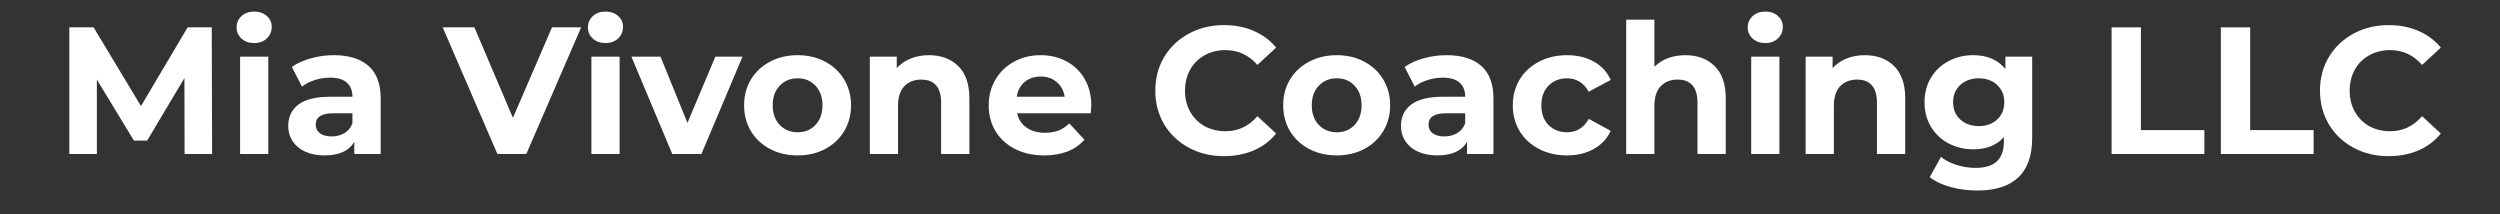
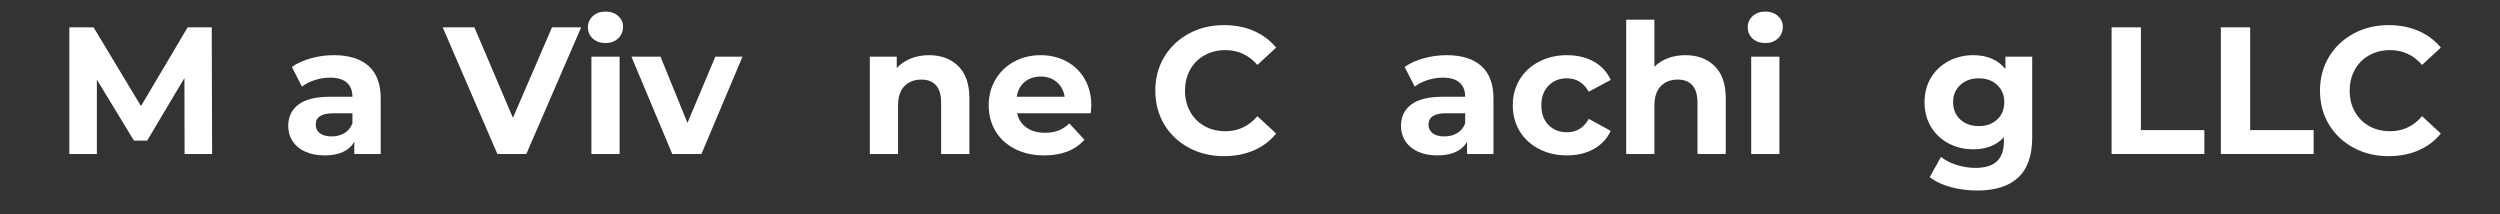
<svg xmlns="http://www.w3.org/2000/svg" width="700" zoomAndPan="magnify" viewBox="0 0 525 45" height="60" preserveAspectRatio="xMidYMid meet" version="1.2">
  <rect x="0" y="0" width="525" height="45" fill="#333333" stroke="none" />
  <defs />
  <g id="69962270c0">
    <g style="fill:#ffffff;fill-opacity:1;">
      <g transform="translate(11.403, 32.337)">
        <path style="stroke:none" d="M 27.359 0 L 27.328 -15.953 L 19.5 -2.812 L 16.719 -2.812 L 8.938 -15.625 L 8.938 0 L 3.156 0 L 3.156 -26.594 L 8.25 -26.594 L 18.203 -10.062 L 28 -26.594 L 33.062 -26.594 L 33.141 0 Z M 27.359 0 " />
      </g>
    </g>
    <g style="fill:#ffffff;fill-opacity:1;">
      <g transform="translate(47.684, 32.337)">
-         <path style="stroke:none" d="M 2.734 -20.438 L 8.656 -20.438 L 8.656 0 L 2.734 0 Z M 5.688 -23.297 C 4.602 -23.297 3.719 -23.609 3.031 -24.234 C 2.344 -24.867 2 -25.656 2 -26.594 C 2 -27.531 2.344 -28.316 3.031 -28.953 C 3.719 -29.586 4.602 -29.906 5.688 -29.906 C 6.781 -29.906 7.664 -29.598 8.344 -28.984 C 9.031 -28.379 9.375 -27.625 9.375 -26.719 C 9.375 -25.727 9.031 -24.91 8.344 -24.266 C 7.664 -23.617 6.781 -23.297 5.688 -23.297 Z M 5.688 -23.297 " />
-       </g>
+         </g>
    </g>
    <g style="fill:#ffffff;fill-opacity:1;">
      <g transform="translate(59.119, 32.337)">
        <path style="stroke:none" d="M 10.984 -20.75 C 14.148 -20.75 16.582 -19.992 18.281 -18.484 C 19.977 -16.973 20.828 -14.703 20.828 -11.672 L 20.828 0 L 15.281 0 L 15.281 -2.547 C 14.164 -0.648 12.086 0.297 9.047 0.297 C 7.473 0.297 6.109 0.031 4.953 -0.5 C 3.805 -1.031 2.926 -1.766 2.312 -2.703 C 1.707 -3.641 1.406 -4.703 1.406 -5.891 C 1.406 -7.785 2.117 -9.281 3.547 -10.375 C 4.984 -11.469 7.195 -12.016 10.188 -12.016 L 14.891 -12.016 C 14.891 -13.305 14.5 -14.297 13.719 -14.984 C 12.938 -15.68 11.758 -16.031 10.188 -16.031 C 9.094 -16.031 8.02 -15.859 6.969 -15.516 C 5.914 -15.18 5.023 -14.723 4.297 -14.141 L 2.172 -18.281 C 3.285 -19.062 4.617 -19.664 6.172 -20.094 C 7.734 -20.531 9.336 -20.75 10.984 -20.75 Z M 10.531 -3.688 C 11.539 -3.688 12.438 -3.922 13.219 -4.391 C 14.008 -4.859 14.566 -5.547 14.891 -6.453 L 14.891 -8.547 L 10.828 -8.547 C 8.398 -8.547 7.188 -7.75 7.188 -6.156 C 7.188 -5.395 7.484 -4.789 8.078 -4.344 C 8.672 -3.906 9.488 -3.688 10.531 -3.688 Z M 10.531 -3.688 " />
      </g>
    </g>
    <g style="fill:#ffffff;fill-opacity:1;">
      <g transform="translate(82.559, 32.337)">
        <path style="stroke:none" d="" />
      </g>
    </g>
    <g style="fill:#ffffff;fill-opacity:1;">
      <g transform="translate(93.31, 32.337)">
        <path style="stroke:none" d="M 28.734 -26.594 L 17.219 0 L 11.141 0 L -0.344 -26.594 L 6.312 -26.594 L 14.406 -7.594 L 22.609 -26.594 Z M 28.734 -26.594 " />
      </g>
    </g>
    <g style="fill:#ffffff;fill-opacity:1;">
      <g transform="translate(121.461, 32.337)">
        <path style="stroke:none" d="M 2.734 -20.438 L 8.656 -20.438 L 8.656 0 L 2.734 0 Z M 5.688 -23.297 C 4.602 -23.297 3.719 -23.609 3.031 -24.234 C 2.344 -24.867 2 -25.656 2 -26.594 C 2 -27.531 2.344 -28.316 3.031 -28.953 C 3.719 -29.586 4.602 -29.906 5.688 -29.906 C 6.781 -29.906 7.664 -29.598 8.344 -28.984 C 9.031 -28.379 9.375 -27.625 9.375 -26.719 C 9.375 -25.727 9.031 -24.91 8.344 -24.266 C 7.664 -23.617 6.781 -23.297 5.688 -23.297 Z M 5.688 -23.297 " />
      </g>
    </g>
    <g style="fill:#ffffff;fill-opacity:1;">
      <g transform="translate(132.896, 32.337)">
        <path style="stroke:none" d="M 23.031 -20.438 L 14.406 0 L 8.281 0 L -0.297 -20.438 L 5.812 -20.438 L 11.469 -6.531 L 17.328 -20.438 Z M 23.031 -20.438 " />
      </g>
    </g>
    <g style="fill:#ffffff;fill-opacity:1;">
      <g transform="translate(155.045, 32.337)">
-         <path style="stroke:none" d="M 12.469 0.297 C 10.312 0.297 8.379 -0.148 6.672 -1.047 C 4.961 -1.941 3.625 -3.188 2.656 -4.781 C 1.695 -6.383 1.219 -8.195 1.219 -10.219 C 1.219 -12.25 1.695 -14.062 2.656 -15.656 C 3.625 -17.25 4.961 -18.492 6.672 -19.391 C 8.379 -20.297 10.312 -20.75 12.469 -20.75 C 14.613 -20.75 16.535 -20.297 18.234 -19.391 C 19.93 -18.492 21.258 -17.25 22.219 -15.656 C 23.188 -14.062 23.672 -12.25 23.672 -10.219 C 23.672 -8.195 23.188 -6.383 22.219 -4.781 C 21.258 -3.188 19.93 -1.941 18.234 -1.047 C 16.535 -0.148 14.613 0.297 12.469 0.297 Z M 12.469 -4.562 C 13.988 -4.562 15.234 -5.07 16.203 -6.094 C 17.18 -7.125 17.672 -8.5 17.672 -10.219 C 17.672 -11.945 17.18 -13.32 16.203 -14.344 C 15.234 -15.375 13.988 -15.891 12.469 -15.891 C 10.945 -15.891 9.691 -15.375 8.703 -14.344 C 7.711 -13.32 7.219 -11.945 7.219 -10.219 C 7.219 -8.5 7.711 -7.125 8.703 -6.094 C 9.691 -5.07 10.945 -4.562 12.469 -4.562 Z M 12.469 -4.562 " />
-       </g>
+         </g>
    </g>
    <g style="fill:#ffffff;fill-opacity:1;">
      <g transform="translate(179.929, 32.337)">
        <path style="stroke:none" d="M 15.156 -20.75 C 17.695 -20.75 19.742 -19.988 21.297 -18.469 C 22.859 -16.945 23.641 -14.691 23.641 -11.703 L 23.641 0 L 17.703 0 L 17.703 -10.797 C 17.703 -12.41 17.348 -13.617 16.641 -14.422 C 15.93 -15.223 14.906 -15.625 13.562 -15.625 C 12.07 -15.625 10.879 -15.16 9.984 -14.234 C 9.098 -13.305 8.656 -11.93 8.656 -10.109 L 8.656 0 L 2.734 0 L 2.734 -20.438 L 8.391 -20.438 L 8.391 -18.047 C 9.18 -18.91 10.16 -19.578 11.328 -20.047 C 12.492 -20.516 13.77 -20.75 15.156 -20.75 Z M 15.156 -20.75 " />
      </g>
    </g>
    <g style="fill:#ffffff;fill-opacity:1;">
      <g transform="translate(206.408, 32.337)">
        <path style="stroke:none" d="M 22.766 -10.141 C 22.766 -10.066 22.723 -9.535 22.641 -8.547 L 7.188 -8.547 C 7.457 -7.285 8.113 -6.285 9.156 -5.547 C 10.195 -4.816 11.488 -4.453 13.031 -4.453 C 14.094 -4.453 15.035 -4.609 15.859 -4.922 C 16.68 -5.234 17.445 -5.734 18.156 -6.422 L 21.312 -3 C 19.395 -0.801 16.582 0.297 12.875 0.297 C 10.57 0.297 8.535 -0.148 6.766 -1.047 C 4.992 -1.941 3.625 -3.188 2.656 -4.781 C 1.695 -6.383 1.219 -8.195 1.219 -10.219 C 1.219 -12.219 1.691 -14.02 2.641 -15.625 C 3.586 -17.238 4.891 -18.492 6.547 -19.391 C 8.211 -20.297 10.07 -20.75 12.125 -20.75 C 14.125 -20.75 15.93 -20.316 17.547 -19.453 C 19.172 -18.586 20.445 -17.352 21.375 -15.75 C 22.301 -14.145 22.766 -12.273 22.766 -10.141 Z M 12.156 -16.266 C 10.812 -16.266 9.68 -15.883 8.766 -15.125 C 7.859 -14.363 7.305 -13.328 7.109 -12.016 L 17.172 -12.016 C 16.973 -13.305 16.414 -14.336 15.5 -15.109 C 14.594 -15.879 13.477 -16.266 12.156 -16.266 Z M 12.156 -16.266 " />
      </g>
    </g>
    <g style="fill:#ffffff;fill-opacity:1;">
      <g transform="translate(230.38, 32.337)">
        <path style="stroke:none" d="" />
      </g>
    </g>
    <g style="fill:#ffffff;fill-opacity:1;">
      <g transform="translate(241.131, 32.337)">
        <path style="stroke:none" d="M 15.891 0.453 C 13.172 0.453 10.719 -0.133 8.531 -1.312 C 6.344 -2.488 4.617 -4.117 3.359 -6.203 C 2.109 -8.297 1.484 -10.66 1.484 -13.297 C 1.484 -15.93 2.109 -18.289 3.359 -20.375 C 4.617 -22.469 6.344 -24.102 8.531 -25.281 C 10.719 -26.469 13.18 -27.062 15.922 -27.062 C 18.223 -27.062 20.305 -26.656 22.172 -25.844 C 24.035 -25.031 25.598 -23.863 26.859 -22.344 L 22.922 -18.703 C 21.117 -20.773 18.883 -21.812 16.219 -21.812 C 14.57 -21.812 13.102 -21.445 11.812 -20.719 C 10.52 -20 9.516 -18.992 8.797 -17.703 C 8.078 -16.41 7.719 -14.941 7.719 -13.297 C 7.719 -11.648 8.078 -10.18 8.797 -8.891 C 9.516 -7.598 10.52 -6.586 11.812 -5.859 C 13.102 -5.141 14.57 -4.781 16.219 -4.781 C 18.883 -4.781 21.117 -5.832 22.922 -7.938 L 26.859 -4.297 C 25.598 -2.742 24.031 -1.562 22.156 -0.75 C 20.281 0.051 18.191 0.453 15.891 0.453 Z M 15.891 0.453 " />
      </g>
    </g>
    <g style="fill:#ffffff;fill-opacity:1;">
      <g transform="translate(268.256, 32.337)">
-         <path style="stroke:none" d="M 12.469 0.297 C 10.312 0.297 8.379 -0.148 6.672 -1.047 C 4.961 -1.941 3.625 -3.188 2.656 -4.781 C 1.695 -6.383 1.219 -8.195 1.219 -10.219 C 1.219 -12.25 1.695 -14.062 2.656 -15.656 C 3.625 -17.25 4.961 -18.492 6.672 -19.391 C 8.379 -20.297 10.312 -20.75 12.469 -20.75 C 14.613 -20.75 16.535 -20.297 18.234 -19.391 C 19.93 -18.492 21.258 -17.25 22.219 -15.656 C 23.188 -14.062 23.672 -12.25 23.672 -10.219 C 23.672 -8.195 23.188 -6.383 22.219 -4.781 C 21.258 -3.188 19.93 -1.941 18.234 -1.047 C 16.535 -0.148 14.613 0.297 12.469 0.297 Z M 12.469 -4.562 C 13.988 -4.562 15.234 -5.07 16.203 -6.094 C 17.18 -7.125 17.672 -8.5 17.672 -10.219 C 17.672 -11.945 17.18 -13.32 16.203 -14.344 C 15.234 -15.375 13.988 -15.891 12.469 -15.891 C 10.945 -15.891 9.691 -15.375 8.703 -14.344 C 7.711 -13.32 7.219 -11.945 7.219 -10.219 C 7.219 -8.5 7.711 -7.125 8.703 -6.094 C 9.691 -5.07 10.945 -4.562 12.469 -4.562 Z M 12.469 -4.562 " />
-       </g>
+         </g>
    </g>
    <g style="fill:#ffffff;fill-opacity:1;">
      <g transform="translate(292.798, 32.337)">
        <path style="stroke:none" d="M 10.984 -20.75 C 14.148 -20.75 16.582 -19.992 18.281 -18.484 C 19.977 -16.973 20.828 -14.703 20.828 -11.672 L 20.828 0 L 15.281 0 L 15.281 -2.547 C 14.164 -0.648 12.086 0.297 9.047 0.297 C 7.473 0.297 6.109 0.031 4.953 -0.5 C 3.805 -1.031 2.926 -1.766 2.312 -2.703 C 1.707 -3.641 1.406 -4.703 1.406 -5.891 C 1.406 -7.785 2.117 -9.281 3.547 -10.375 C 4.984 -11.469 7.195 -12.016 10.188 -12.016 L 14.891 -12.016 C 14.891 -13.305 14.5 -14.297 13.719 -14.984 C 12.938 -15.68 11.758 -16.031 10.188 -16.031 C 9.094 -16.031 8.02 -15.859 6.969 -15.516 C 5.914 -15.18 5.023 -14.723 4.297 -14.141 L 2.172 -18.281 C 3.285 -19.062 4.617 -19.664 6.172 -20.094 C 7.734 -20.531 9.336 -20.75 10.984 -20.75 Z M 10.531 -3.688 C 11.539 -3.688 12.438 -3.922 13.219 -4.391 C 14.008 -4.859 14.566 -5.547 14.891 -6.453 L 14.891 -8.547 L 10.828 -8.547 C 8.398 -8.547 7.188 -7.75 7.188 -6.156 C 7.188 -5.395 7.484 -4.789 8.078 -4.344 C 8.672 -3.906 9.488 -3.688 10.531 -3.688 Z M 10.531 -3.688 " />
      </g>
    </g>
    <g style="fill:#ffffff;fill-opacity:1;">
      <g transform="translate(316.466, 32.337)">
        <path style="stroke:none" d="M 12.609 0.297 C 10.43 0.297 8.473 -0.148 6.734 -1.047 C 5.004 -1.941 3.648 -3.188 2.672 -4.781 C 1.703 -6.383 1.219 -8.195 1.219 -10.219 C 1.219 -12.25 1.703 -14.062 2.672 -15.656 C 3.648 -17.25 5.004 -18.492 6.734 -19.391 C 8.473 -20.297 10.43 -20.75 12.609 -20.75 C 14.766 -20.75 16.645 -20.297 18.25 -19.391 C 19.863 -18.492 21.039 -17.211 21.781 -15.547 L 17.172 -13.078 C 16.109 -14.953 14.578 -15.891 12.578 -15.891 C 11.035 -15.891 9.754 -15.379 8.734 -14.359 C 7.723 -13.348 7.219 -11.969 7.219 -10.219 C 7.219 -8.469 7.723 -7.086 8.734 -6.078 C 9.754 -5.066 11.035 -4.562 12.578 -4.562 C 14.609 -4.562 16.141 -5.5 17.172 -7.375 L 21.781 -4.859 C 21.039 -3.242 19.863 -1.977 18.25 -1.062 C 16.645 -0.156 14.766 0.297 12.609 0.297 Z M 12.609 0.297 " />
      </g>
    </g>
    <g style="fill:#ffffff;fill-opacity:1;">
      <g transform="translate(338.767, 32.337)">
        <path style="stroke:none" d="M 15.156 -20.75 C 17.695 -20.75 19.742 -19.988 21.297 -18.469 C 22.859 -16.945 23.641 -14.691 23.641 -11.703 L 23.641 0 L 17.703 0 L 17.703 -10.797 C 17.703 -12.41 17.348 -13.617 16.641 -14.422 C 15.93 -15.223 14.906 -15.625 13.562 -15.625 C 12.07 -15.625 10.879 -15.16 9.984 -14.234 C 9.098 -13.305 8.656 -11.93 8.656 -10.109 L 8.656 0 L 2.734 0 L 2.734 -28.203 L 8.656 -28.203 L 8.656 -18.312 C 9.445 -19.102 10.398 -19.707 11.516 -20.125 C 12.629 -20.539 13.844 -20.75 15.156 -20.75 Z M 15.156 -20.75 " />
      </g>
    </g>
    <g style="fill:#ffffff;fill-opacity:1;">
      <g transform="translate(365.018, 32.337)">
        <path style="stroke:none" d="M 2.734 -20.438 L 8.656 -20.438 L 8.656 0 L 2.734 0 Z M 5.688 -23.297 C 4.602 -23.297 3.719 -23.609 3.031 -24.234 C 2.344 -24.867 2 -25.656 2 -26.594 C 2 -27.531 2.344 -28.316 3.031 -28.953 C 3.719 -29.586 4.602 -29.906 5.688 -29.906 C 6.781 -29.906 7.664 -29.598 8.344 -28.984 C 9.031 -28.379 9.375 -27.625 9.375 -26.719 C 9.375 -25.727 9.031 -24.91 8.344 -24.266 C 7.664 -23.617 6.781 -23.297 5.688 -23.297 Z M 5.688 -23.297 " />
      </g>
    </g>
    <g style="fill:#ffffff;fill-opacity:1;">
      <g transform="translate(376.453, 32.337)">
-         <path style="stroke:none" d="M 15.156 -20.75 C 17.695 -20.75 19.742 -19.988 21.297 -18.469 C 22.859 -16.945 23.641 -14.691 23.641 -11.703 L 23.641 0 L 17.703 0 L 17.703 -10.797 C 17.703 -12.41 17.348 -13.617 16.641 -14.422 C 15.93 -15.223 14.906 -15.625 13.562 -15.625 C 12.07 -15.625 10.879 -15.16 9.984 -14.234 C 9.098 -13.305 8.656 -11.93 8.656 -10.109 L 8.656 0 L 2.734 0 L 2.734 -20.438 L 8.391 -20.438 L 8.391 -18.047 C 9.18 -18.91 10.16 -19.578 11.328 -20.047 C 12.492 -20.516 13.77 -20.75 15.156 -20.75 Z M 15.156 -20.75 " />
-       </g>
+         </g>
    </g>
    <g style="fill:#ffffff;fill-opacity:1;">
      <g transform="translate(402.933, 32.337)">
        <path style="stroke:none" d="M 23.828 -20.438 L 23.828 -3.422 C 23.828 0.328 22.848 3.113 20.891 4.938 C 18.941 6.758 16.094 7.672 12.344 7.672 C 10.375 7.672 8.5 7.43 6.719 6.953 C 4.945 6.473 3.477 5.773 2.312 4.859 L 4.672 0.609 C 5.535 1.316 6.625 1.879 7.938 2.297 C 9.258 2.711 10.578 2.922 11.891 2.922 C 13.941 2.922 15.453 2.457 16.422 1.531 C 17.398 0.613 17.891 -0.781 17.891 -2.656 L 17.891 -3.531 C 16.348 -1.832 14.195 -0.984 11.438 -0.984 C 9.562 -0.984 7.844 -1.395 6.281 -2.219 C 4.727 -3.039 3.492 -4.195 2.578 -5.688 C 1.672 -7.188 1.219 -8.914 1.219 -10.875 C 1.219 -12.82 1.672 -14.539 2.578 -16.031 C 3.492 -17.531 4.727 -18.691 6.281 -19.516 C 7.844 -20.336 9.562 -20.75 11.438 -20.75 C 14.406 -20.75 16.66 -19.773 18.203 -17.828 L 18.203 -20.438 Z M 12.609 -5.859 C 14.18 -5.859 15.469 -6.316 16.469 -7.234 C 17.469 -8.16 17.969 -9.375 17.969 -10.875 C 17.969 -12.363 17.469 -13.57 16.469 -14.5 C 15.469 -15.426 14.18 -15.891 12.609 -15.891 C 11.047 -15.891 9.754 -15.426 8.734 -14.5 C 7.723 -13.57 7.219 -12.363 7.219 -10.875 C 7.219 -9.375 7.723 -8.16 8.734 -7.234 C 9.754 -6.316 11.047 -5.859 12.609 -5.859 Z M 12.609 -5.859 " />
      </g>
    </g>
    <g style="fill:#ffffff;fill-opacity:1;">
      <g transform="translate(429.526, 32.337)">
        <path style="stroke:none" d="" />
      </g>
    </g>
    <g style="fill:#ffffff;fill-opacity:1;">
      <g transform="translate(440.277, 32.337)">
        <path style="stroke:none" d="M 3.156 -26.594 L 9.312 -26.594 L 9.312 -5.016 L 22.641 -5.016 L 22.641 0 L 3.156 0 Z M 3.156 -26.594 " />
      </g>
    </g>
    <g style="fill:#ffffff;fill-opacity:1;">
      <g transform="translate(463.223, 32.337)">
        <path style="stroke:none" d="M 3.156 -26.594 L 9.312 -26.594 L 9.312 -5.016 L 22.641 -5.016 L 22.641 0 L 3.156 0 Z M 3.156 -26.594 " />
      </g>
    </g>
    <g style="fill:#ffffff;fill-opacity:1;">
      <g transform="translate(485.714, 32.337)">
        <path style="stroke:none" d="M 15.891 0.453 C 13.172 0.453 10.719 -0.133 8.531 -1.312 C 6.344 -2.488 4.617 -4.117 3.359 -6.203 C 2.109 -8.297 1.484 -10.66 1.484 -13.297 C 1.484 -15.93 2.109 -18.289 3.359 -20.375 C 4.617 -22.469 6.344 -24.102 8.531 -25.281 C 10.719 -26.469 13.18 -27.062 15.922 -27.062 C 18.223 -27.062 20.305 -26.656 22.172 -25.844 C 24.035 -25.031 25.598 -23.863 26.859 -22.344 L 22.922 -18.703 C 21.117 -20.773 18.883 -21.812 16.219 -21.812 C 14.57 -21.812 13.102 -21.445 11.812 -20.719 C 10.52 -20 9.516 -18.992 8.797 -17.703 C 8.078 -16.41 7.719 -14.941 7.719 -13.297 C 7.719 -11.648 8.078 -10.18 8.797 -8.891 C 9.516 -7.598 10.52 -6.586 11.812 -5.859 C 13.102 -5.141 14.57 -4.781 16.219 -4.781 C 18.883 -4.781 21.117 -5.832 22.922 -7.938 L 26.859 -4.297 C 25.598 -2.742 24.031 -1.562 22.156 -0.75 C 20.281 0.051 18.191 0.453 15.891 0.453 Z M 15.891 0.453 " />
      </g>
    </g>
  </g>
</svg>